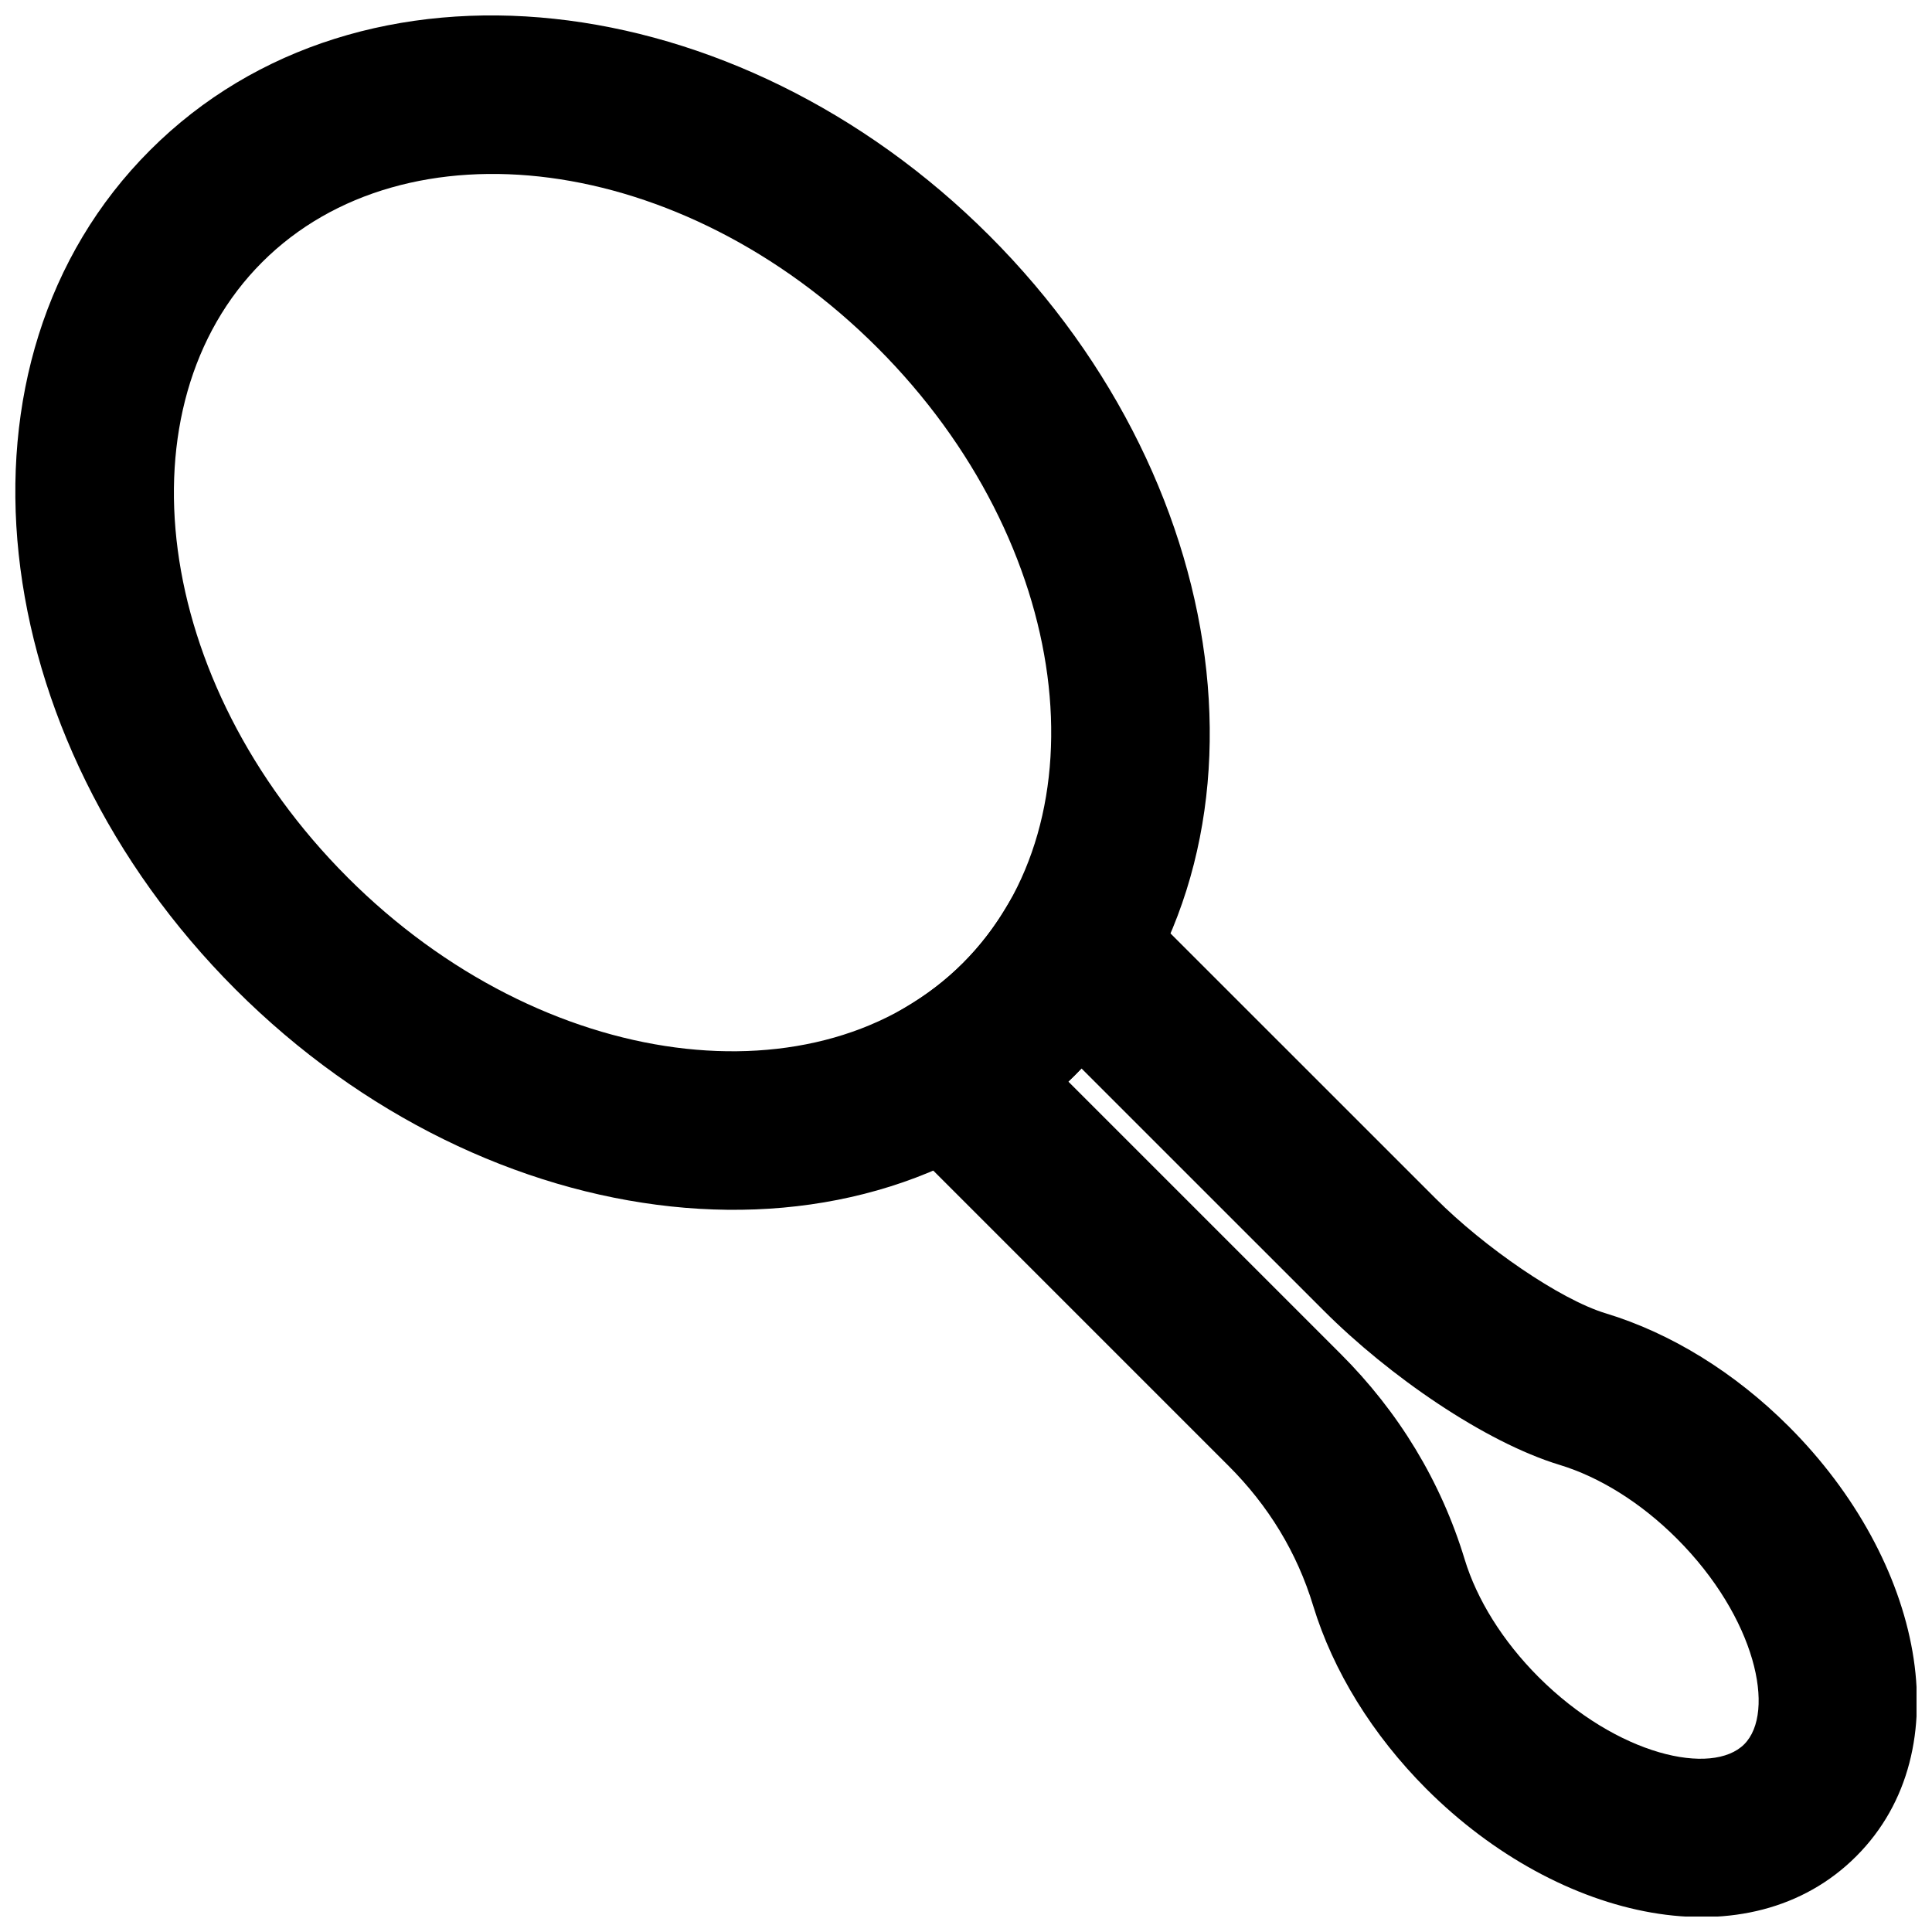
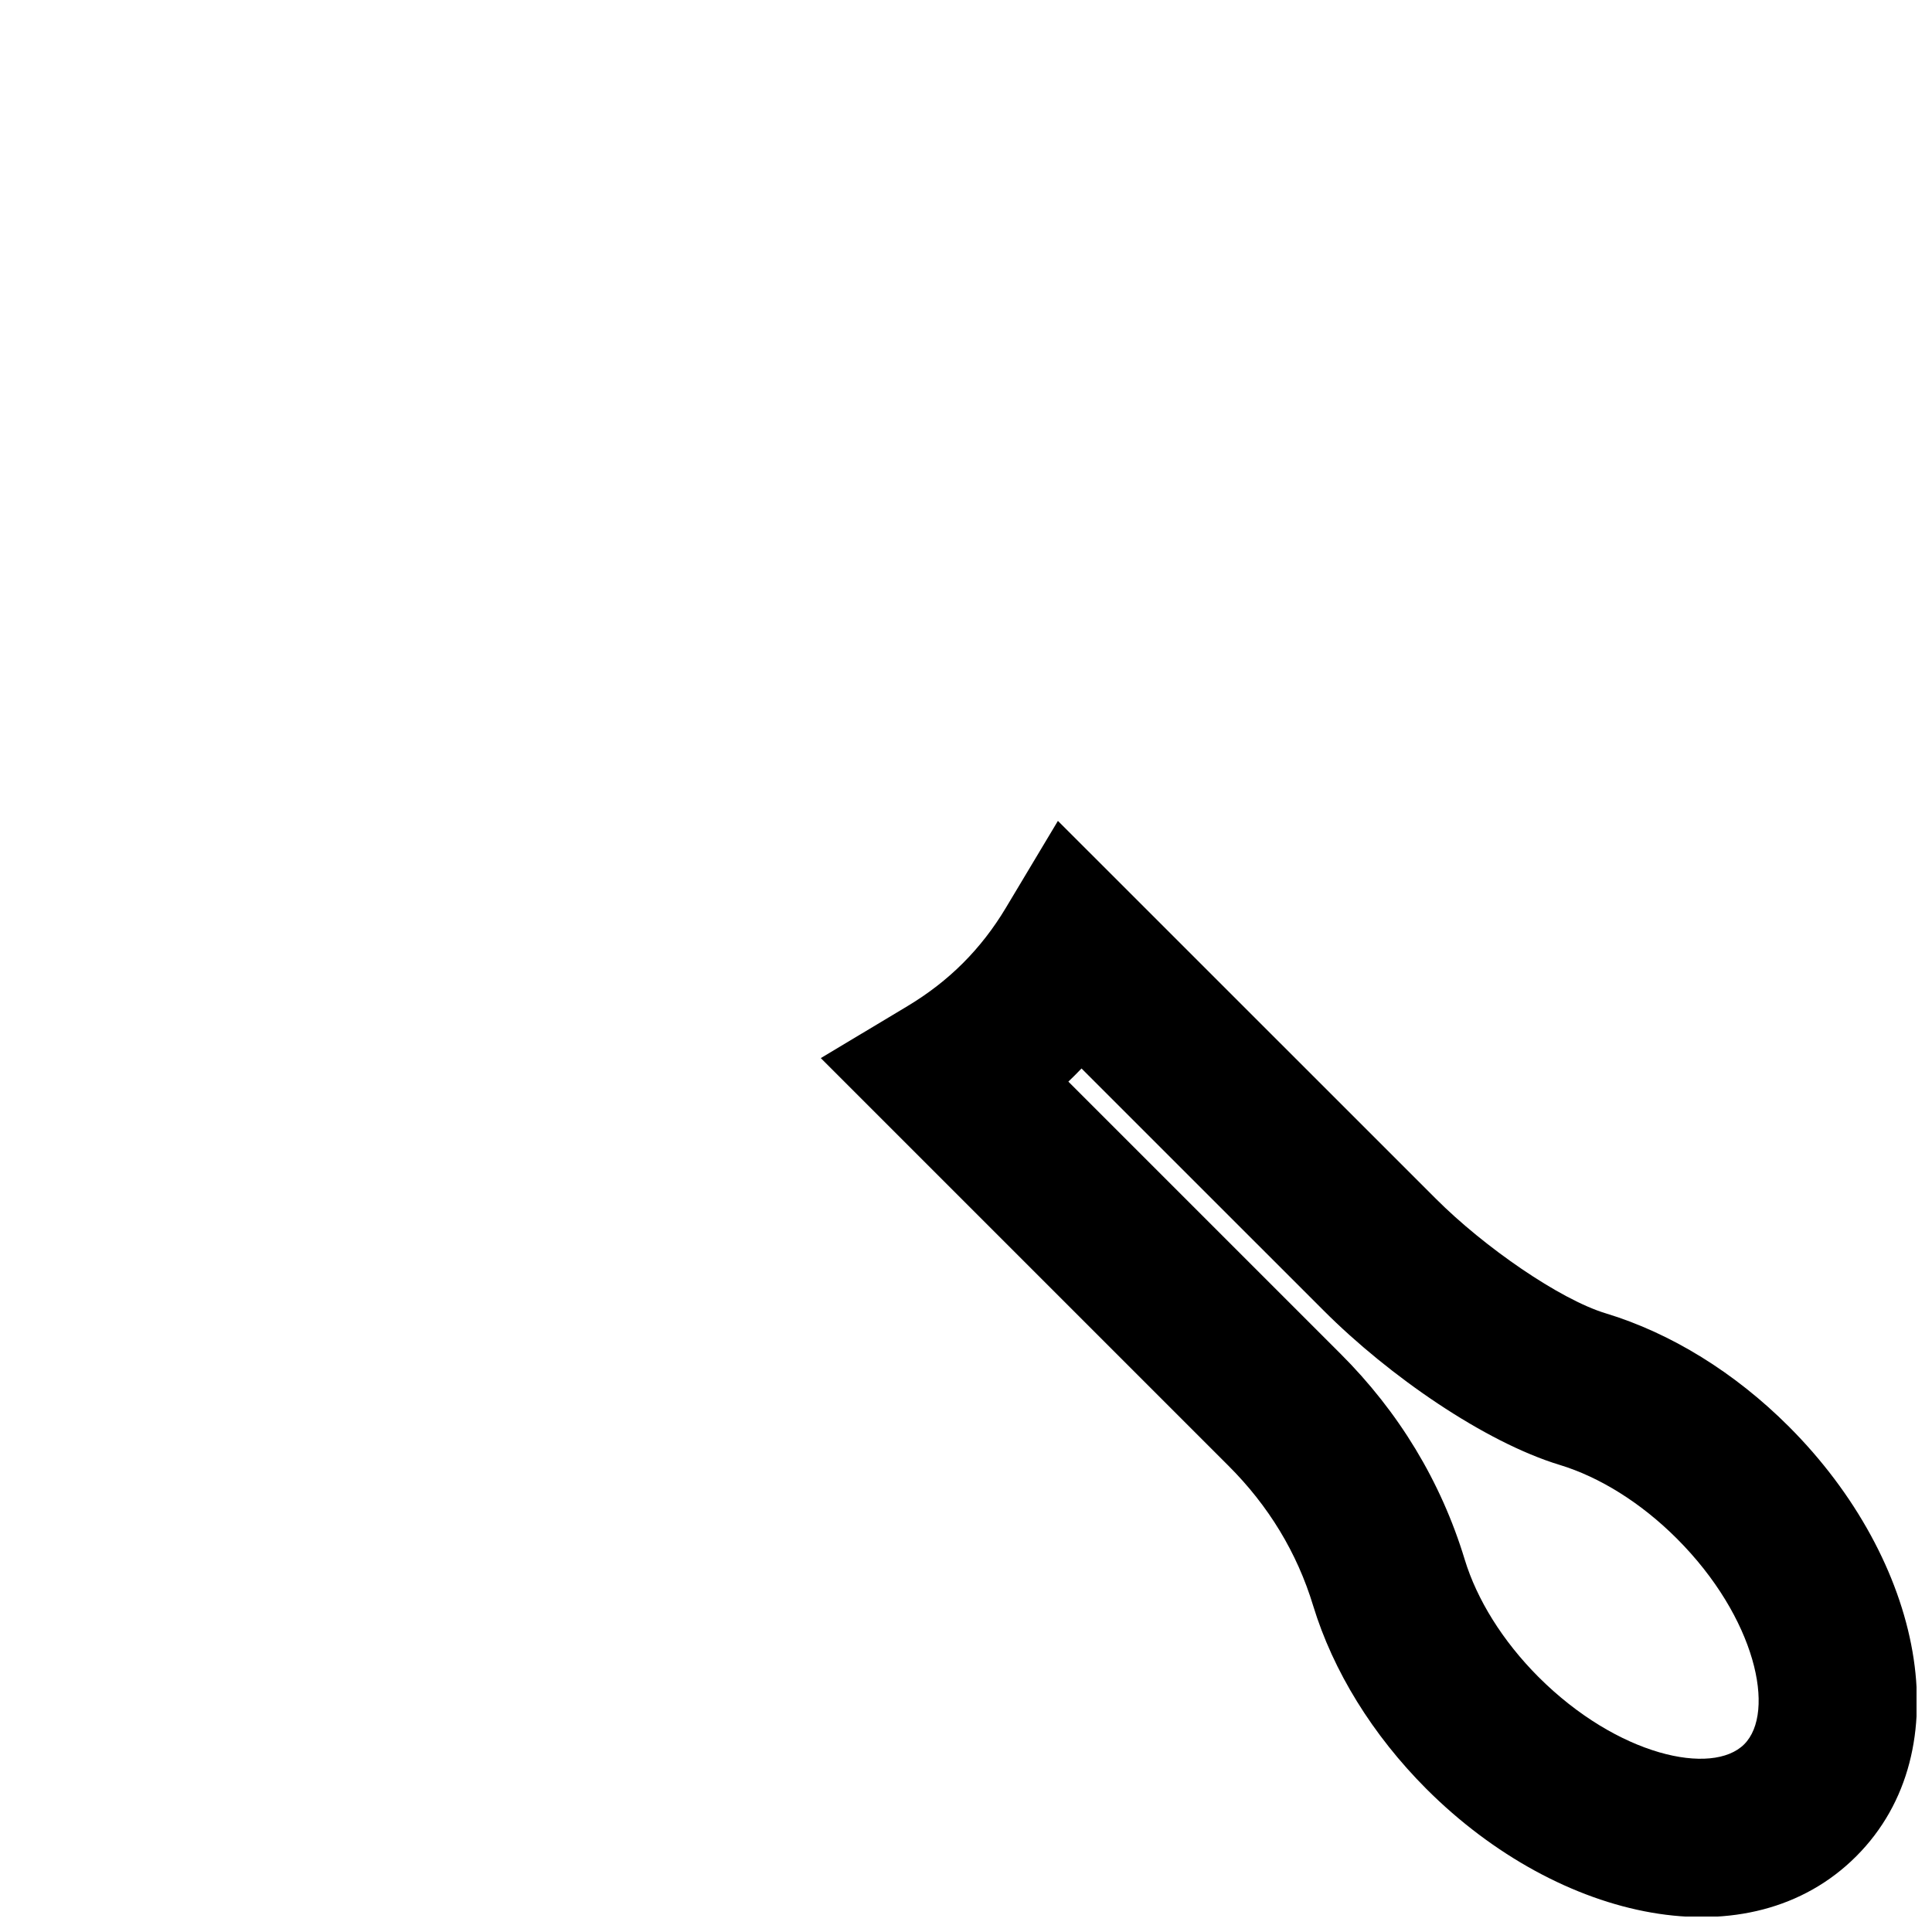
<svg xmlns="http://www.w3.org/2000/svg" width="800px" height="800px" version="1.1" viewBox="144 144 512 512">
  <defs>
    <clipPath id="b">
-       <path d="m148.09 148.09h316.91v316.91h-316.91z" />
-     </clipPath>
+       </clipPath>
    <clipPath id="a">
      <path d="m361 361h290.9v290.9h-290.9z" />
    </clipPath>
  </defs>
  <g>
    <g clip-path="url(#b)">
-       <path d="m428.89 428.9c56.047-56.02 44.352-155.41-22.676-222.43-67.023-67.027-166.41-78.719-222.44-22.668-56.047 56.02-44.352 155.41 22.676 222.43 67.023 67.027 166.41 78.719 222.44 22.668zm-192.75-52.355c-51.961-51.965-60.574-125.17-22.672-163.06 37.891-37.91 111.1-29.297 163.06 22.668 51.965 51.965 60.578 125.17 22.676 163.06-37.891 37.91-111.1 29.297-163.07-22.668z" fill-rule="evenodd" />
+       <path d="m428.89 428.9c56.047-56.02 44.352-155.41-22.676-222.43-67.023-67.027-166.41-78.719-222.44-22.668-56.047 56.02-44.352 155.41 22.676 222.43 67.023 67.027 166.41 78.719 222.44 22.668zm-192.75-52.355c-51.961-51.965-60.574-125.17-22.672-163.06 37.891-37.91 111.1-29.297 163.06 22.668 51.965 51.965 60.578 125.17 22.676 163.06-37.891 37.91-111.1 29.297-163.07-22.668" fill-rule="evenodd" />
    </g>
    <g clip-path="url(#a)">
      <path d="m569.51 492.04c-12.168-3.699-32.215-17.566-45.016-30.387l-81.105-81.086-19.031-19.023-13.824 23.086c-3.227 5.391-7.004 10.266-11.336 14.602-4.316 4.316-9.199 8.094-14.621 11.348l-23.055 13.832 108.04 108.04c10.57 10.551 18.156 22.961 22.445 37.102 5.277 17.285 15.707 34.211 30.004 48.535 35.414 35.391 85.73 46.055 113.91 17.848 28.188-28.191 17.523-78.504-17.852-113.88-14.332-14.332-31.281-24.777-48.555-30.016zm-140.62-63.121c0.578-0.582 1.156-1.168 1.723-1.762l64.188 64.172c17.238 17.266 42.656 34.848 62.523 40.883 10.492 3.184 21.492 9.965 31.059 19.531 20.977 20.977 26.293 46.062 17.844 54.512-8.438 8.445-33.523 3.129-54.52-17.848-9.539-9.559-16.32-20.566-19.531-31.082-6.324-20.84-17.562-39.23-32.934-54.574l-72.113-72.113c0.594-0.566 1.18-1.141 1.762-1.719z" fill-rule="evenodd" />
    </g>
  </g>
</svg>